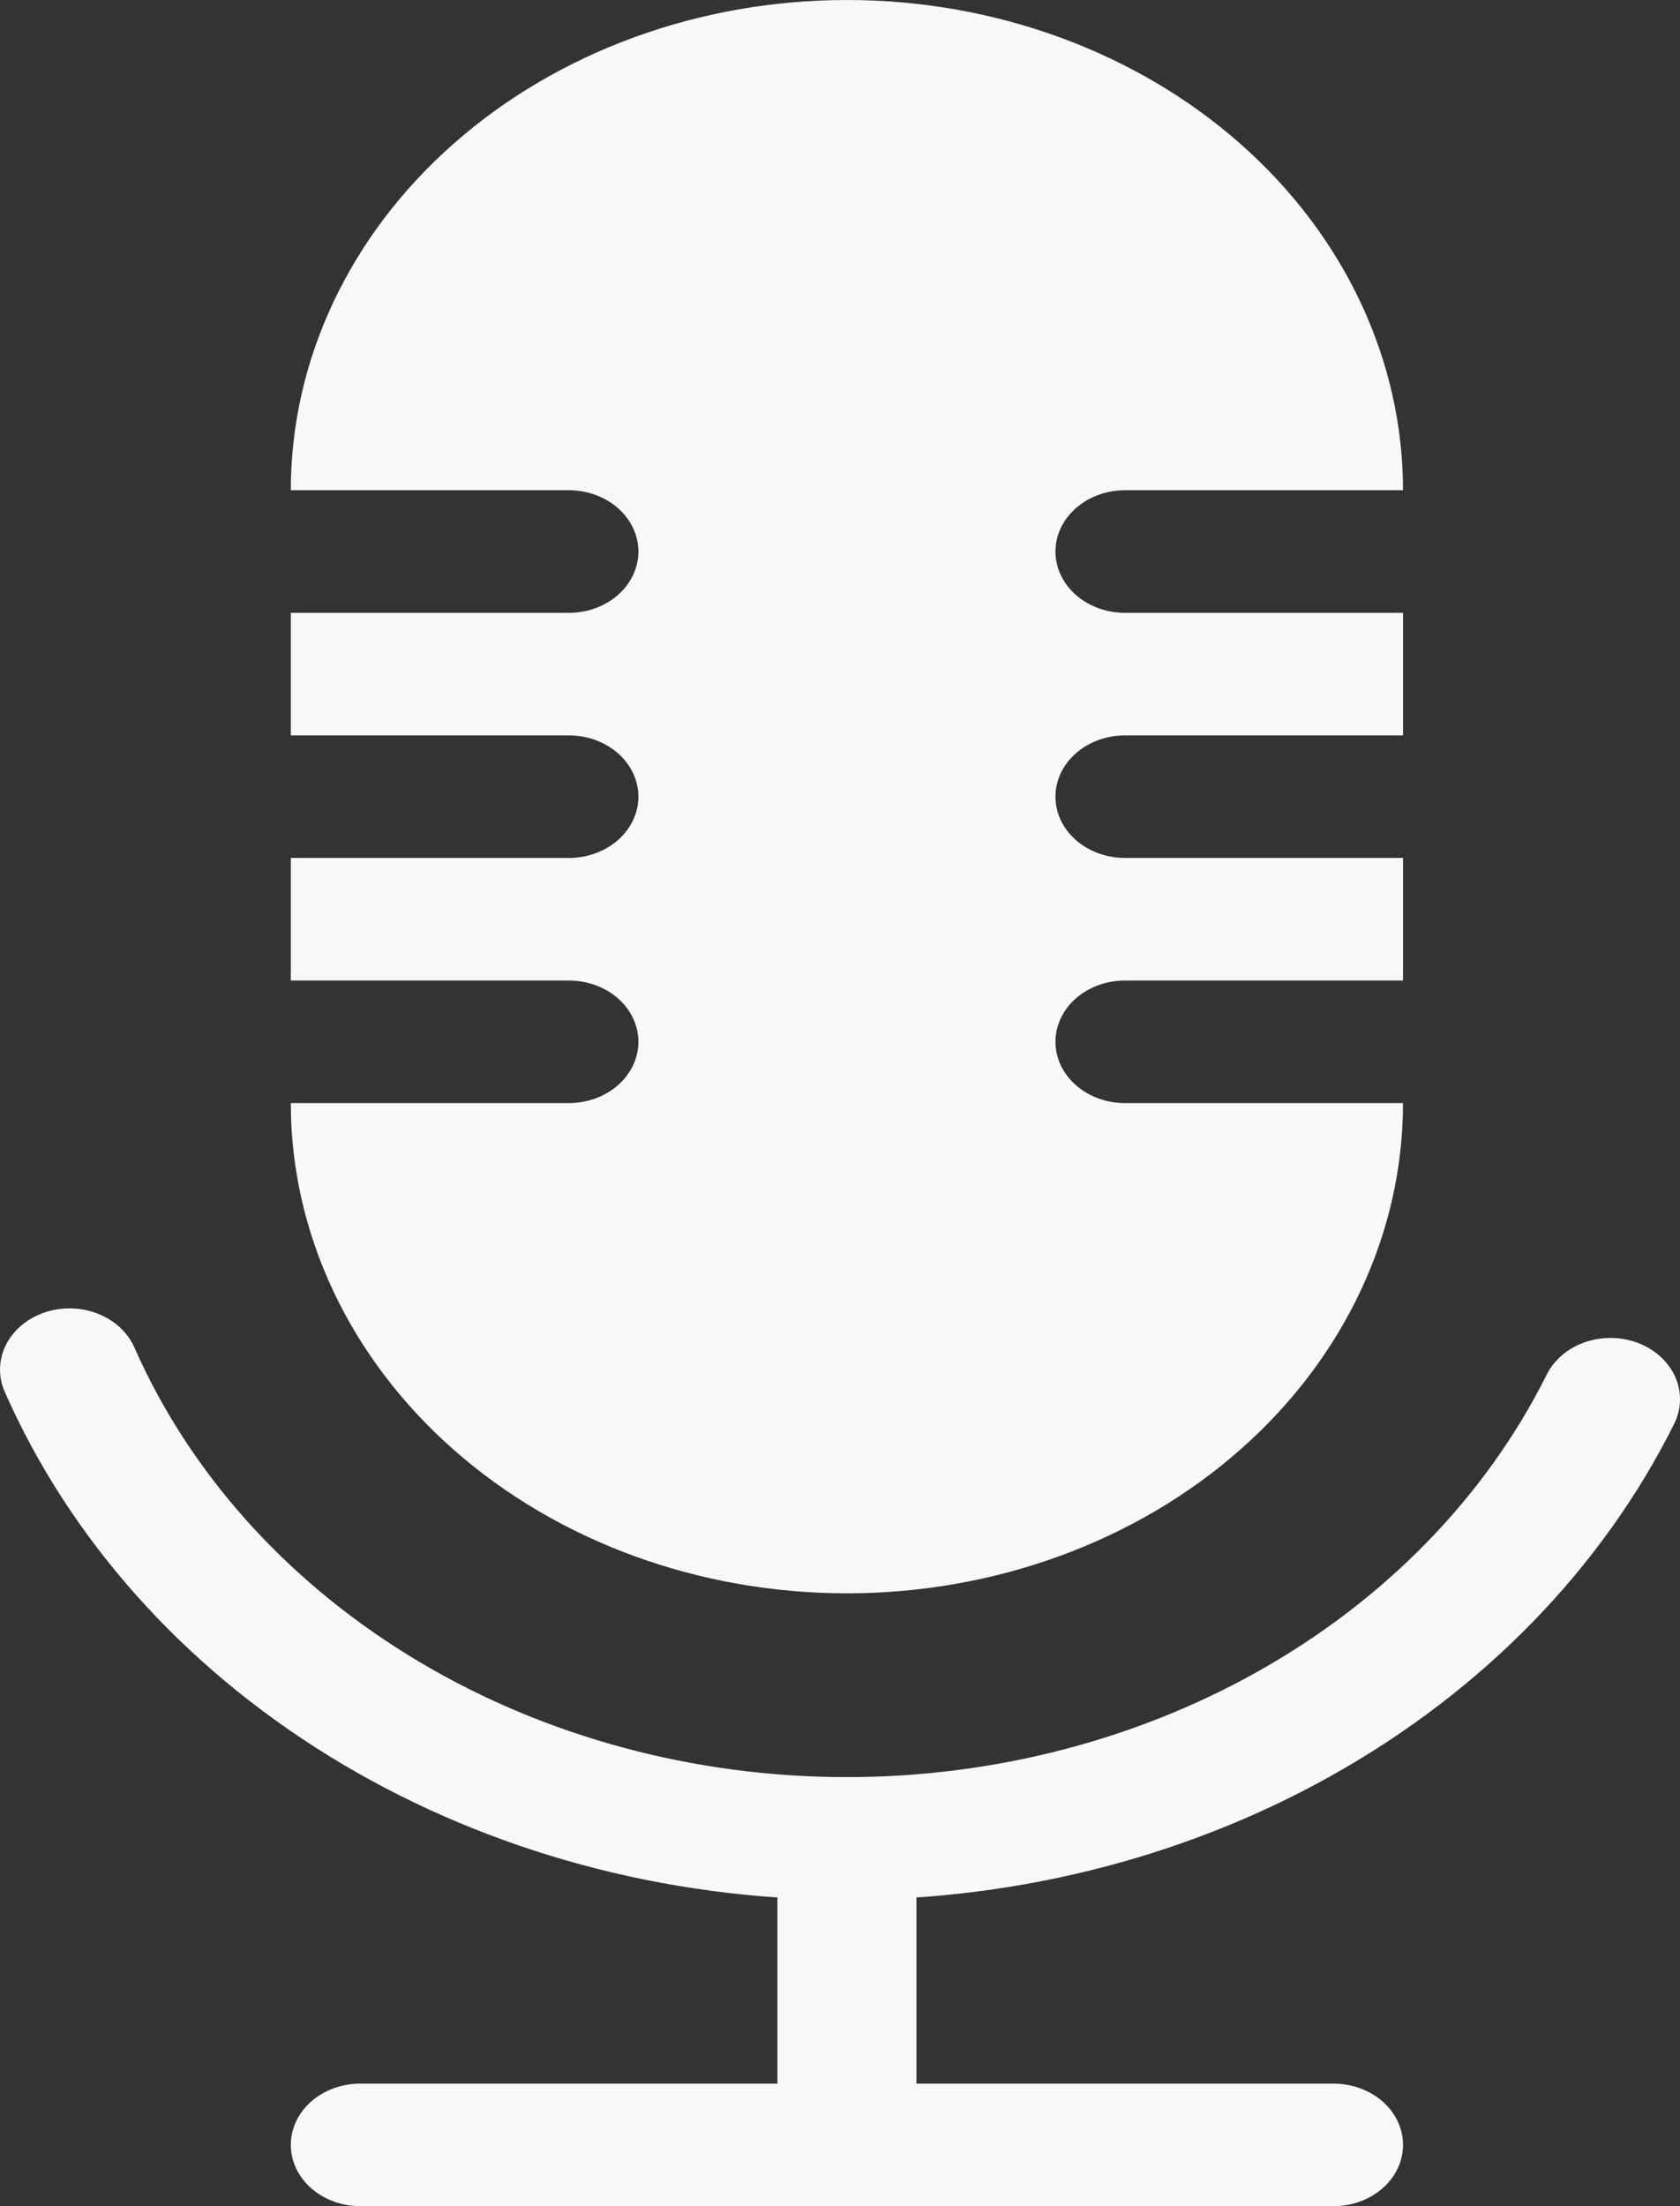
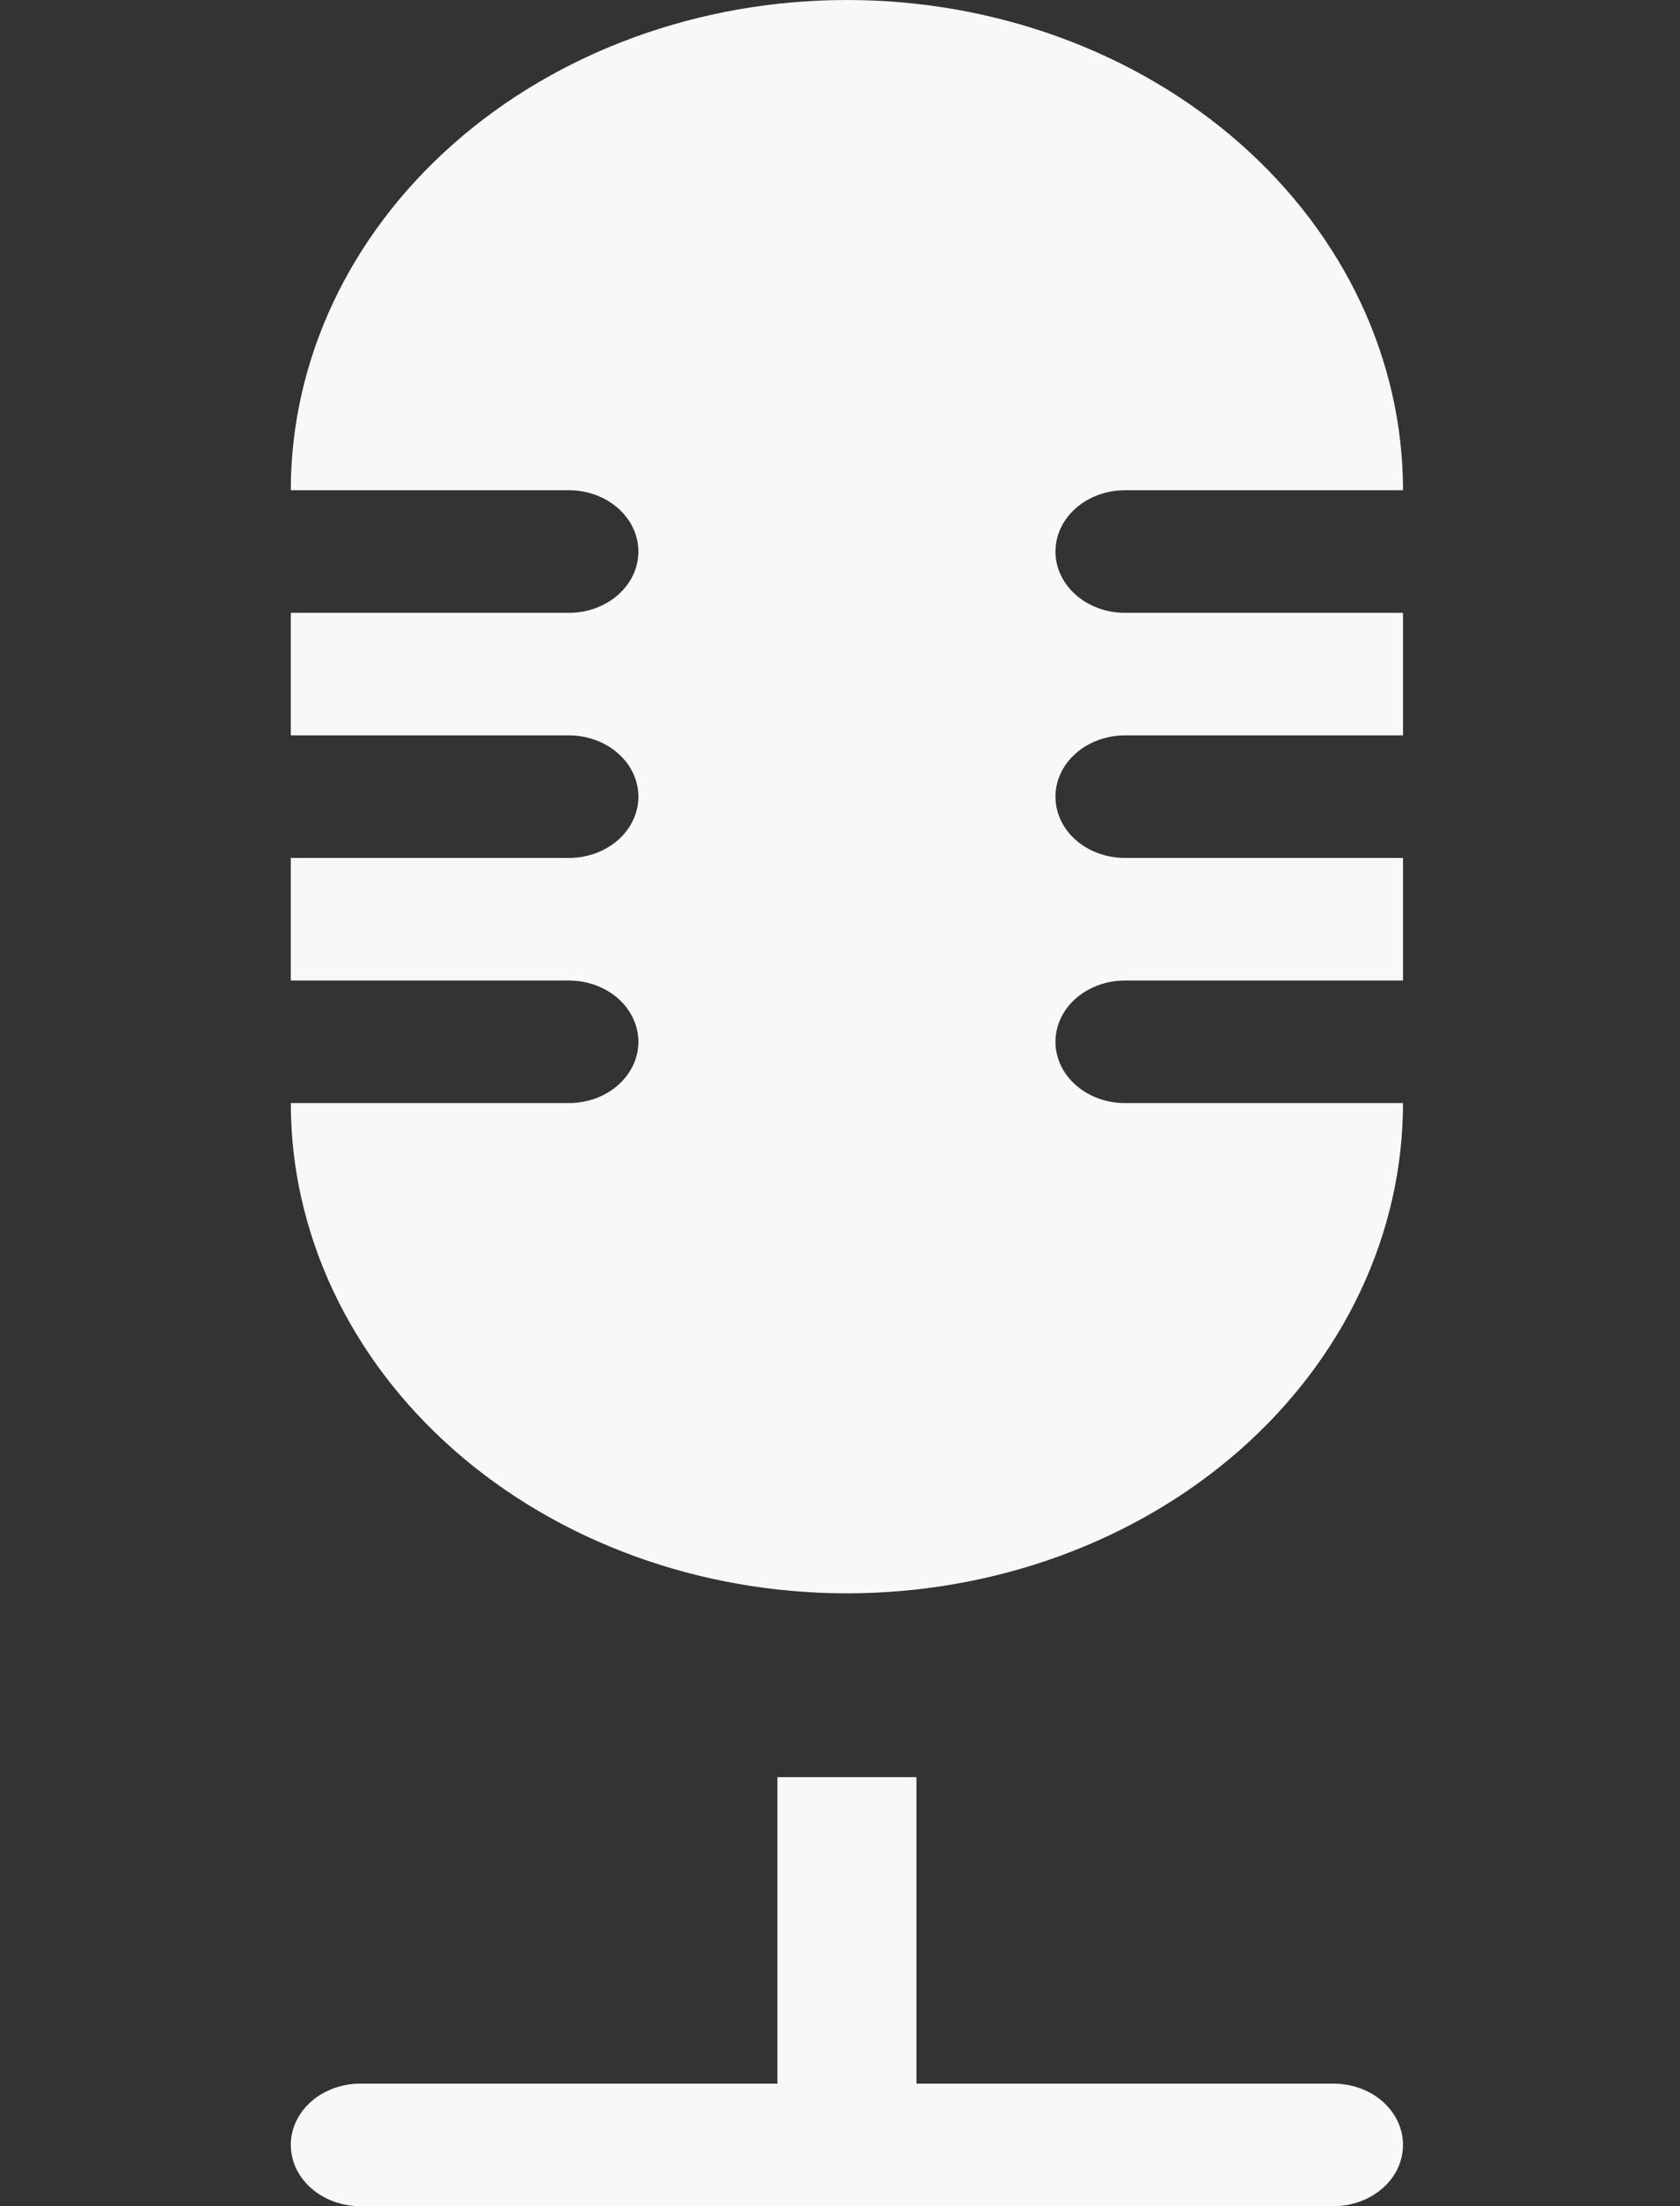
<svg xmlns="http://www.w3.org/2000/svg" width="32" height="42" viewBox="0 0 32 42" fill="none">
  <rect x="0" y="0" width="32" height="42" fill="#333333" stroke="none" />
  <path d="M16.132 0C13.322 0 10.628 0.983 8.642 2.734C6.655 4.484 5.539 6.858 5.539 9.333H10.836C11.187 9.333 11.524 9.456 11.772 9.675C12.02 9.894 12.16 10.191 12.16 10.5C12.16 10.809 12.02 11.106 11.772 11.325C11.524 11.544 11.187 11.667 10.836 11.667H5.539V14H10.836C11.187 14 11.524 14.123 11.772 14.342C12.02 14.56 12.16 14.857 12.16 15.167C12.16 15.476 12.02 15.773 11.772 15.992C11.524 16.21 11.187 16.333 10.836 16.333H5.539V18.667H10.836C11.187 18.667 11.524 18.79 11.772 19.008C12.02 19.227 12.16 19.524 12.16 19.833C12.16 20.143 12.02 20.439 11.772 20.658C11.524 20.877 11.187 21 10.836 21H5.539C5.539 23.475 6.655 25.849 8.642 27.6C10.628 29.35 13.322 30.333 16.132 30.333C18.941 30.333 21.635 29.35 23.622 27.6C25.608 25.849 26.724 23.475 26.724 21H21.428C21.077 21 20.74 20.877 20.492 20.658C20.243 20.439 20.104 20.143 20.104 19.833C20.104 19.524 20.243 19.227 20.492 19.008C20.74 18.79 21.077 18.667 21.428 18.667H26.724V16.333H21.428C21.077 16.333 20.74 16.21 20.492 15.992C20.243 15.773 20.104 15.476 20.104 15.167C20.104 14.857 20.243 14.56 20.492 14.342C20.74 14.123 21.077 14 21.428 14H26.724V11.667H21.428C21.077 11.667 20.74 11.544 20.492 11.325C20.243 11.106 20.104 10.809 20.104 10.5C20.104 10.191 20.243 9.894 20.492 9.675C20.74 9.456 21.077 9.333 21.428 9.333H26.724C26.724 6.858 25.608 4.484 23.622 2.734C21.635 0.983 18.941 0 16.132 0Z" fill="#F8F8F8" />
  <path fill-rule="evenodd" clip-rule="evenodd" d="M14.808 39.667V33.833H17.456V39.667H14.808ZM5.539 40.833C5.539 40.524 5.679 40.227 5.927 40.008C6.176 39.79 6.512 39.667 6.864 39.667H25.4C25.751 39.667 26.088 39.79 26.336 40.008C26.585 40.227 26.724 40.524 26.724 40.833C26.724 41.143 26.585 41.44 26.336 41.658C26.088 41.877 25.751 42 25.4 42H6.864C6.512 42 6.176 41.877 5.927 41.658C5.679 41.44 5.539 41.143 5.539 40.833Z" fill="#F8F8F8" />
-   <path fill-rule="evenodd" clip-rule="evenodd" d="M0.844 24.988C1.171 24.876 1.535 24.882 1.857 25.007C2.178 25.131 2.43 25.362 2.558 25.65C3.602 28.016 5.418 30.055 7.778 31.511C10.137 32.967 12.934 33.773 15.814 33.829C18.693 33.884 21.527 33.186 23.956 31.823C26.386 30.459 28.302 28.491 29.462 26.168C29.532 26.028 29.633 25.901 29.759 25.795C29.884 25.689 30.032 25.606 30.195 25.55C30.357 25.495 30.53 25.468 30.704 25.471C30.878 25.475 31.049 25.508 31.209 25.57C31.368 25.632 31.512 25.72 31.632 25.831C31.752 25.942 31.847 26.072 31.91 26.215C31.973 26.358 32.004 26.511 32 26.664C31.996 26.817 31.958 26.968 31.888 27.109C30.517 29.855 28.253 32.181 25.381 33.793C22.51 35.405 19.161 36.23 15.757 36.165C12.353 36.099 9.048 35.146 6.259 33.425C3.47 31.704 1.323 29.293 0.09 26.497C-0.037 26.209 -0.029 25.888 0.112 25.605C0.254 25.322 0.517 25.1 0.844 24.988Z" fill="#F8F8F8" />
</svg>